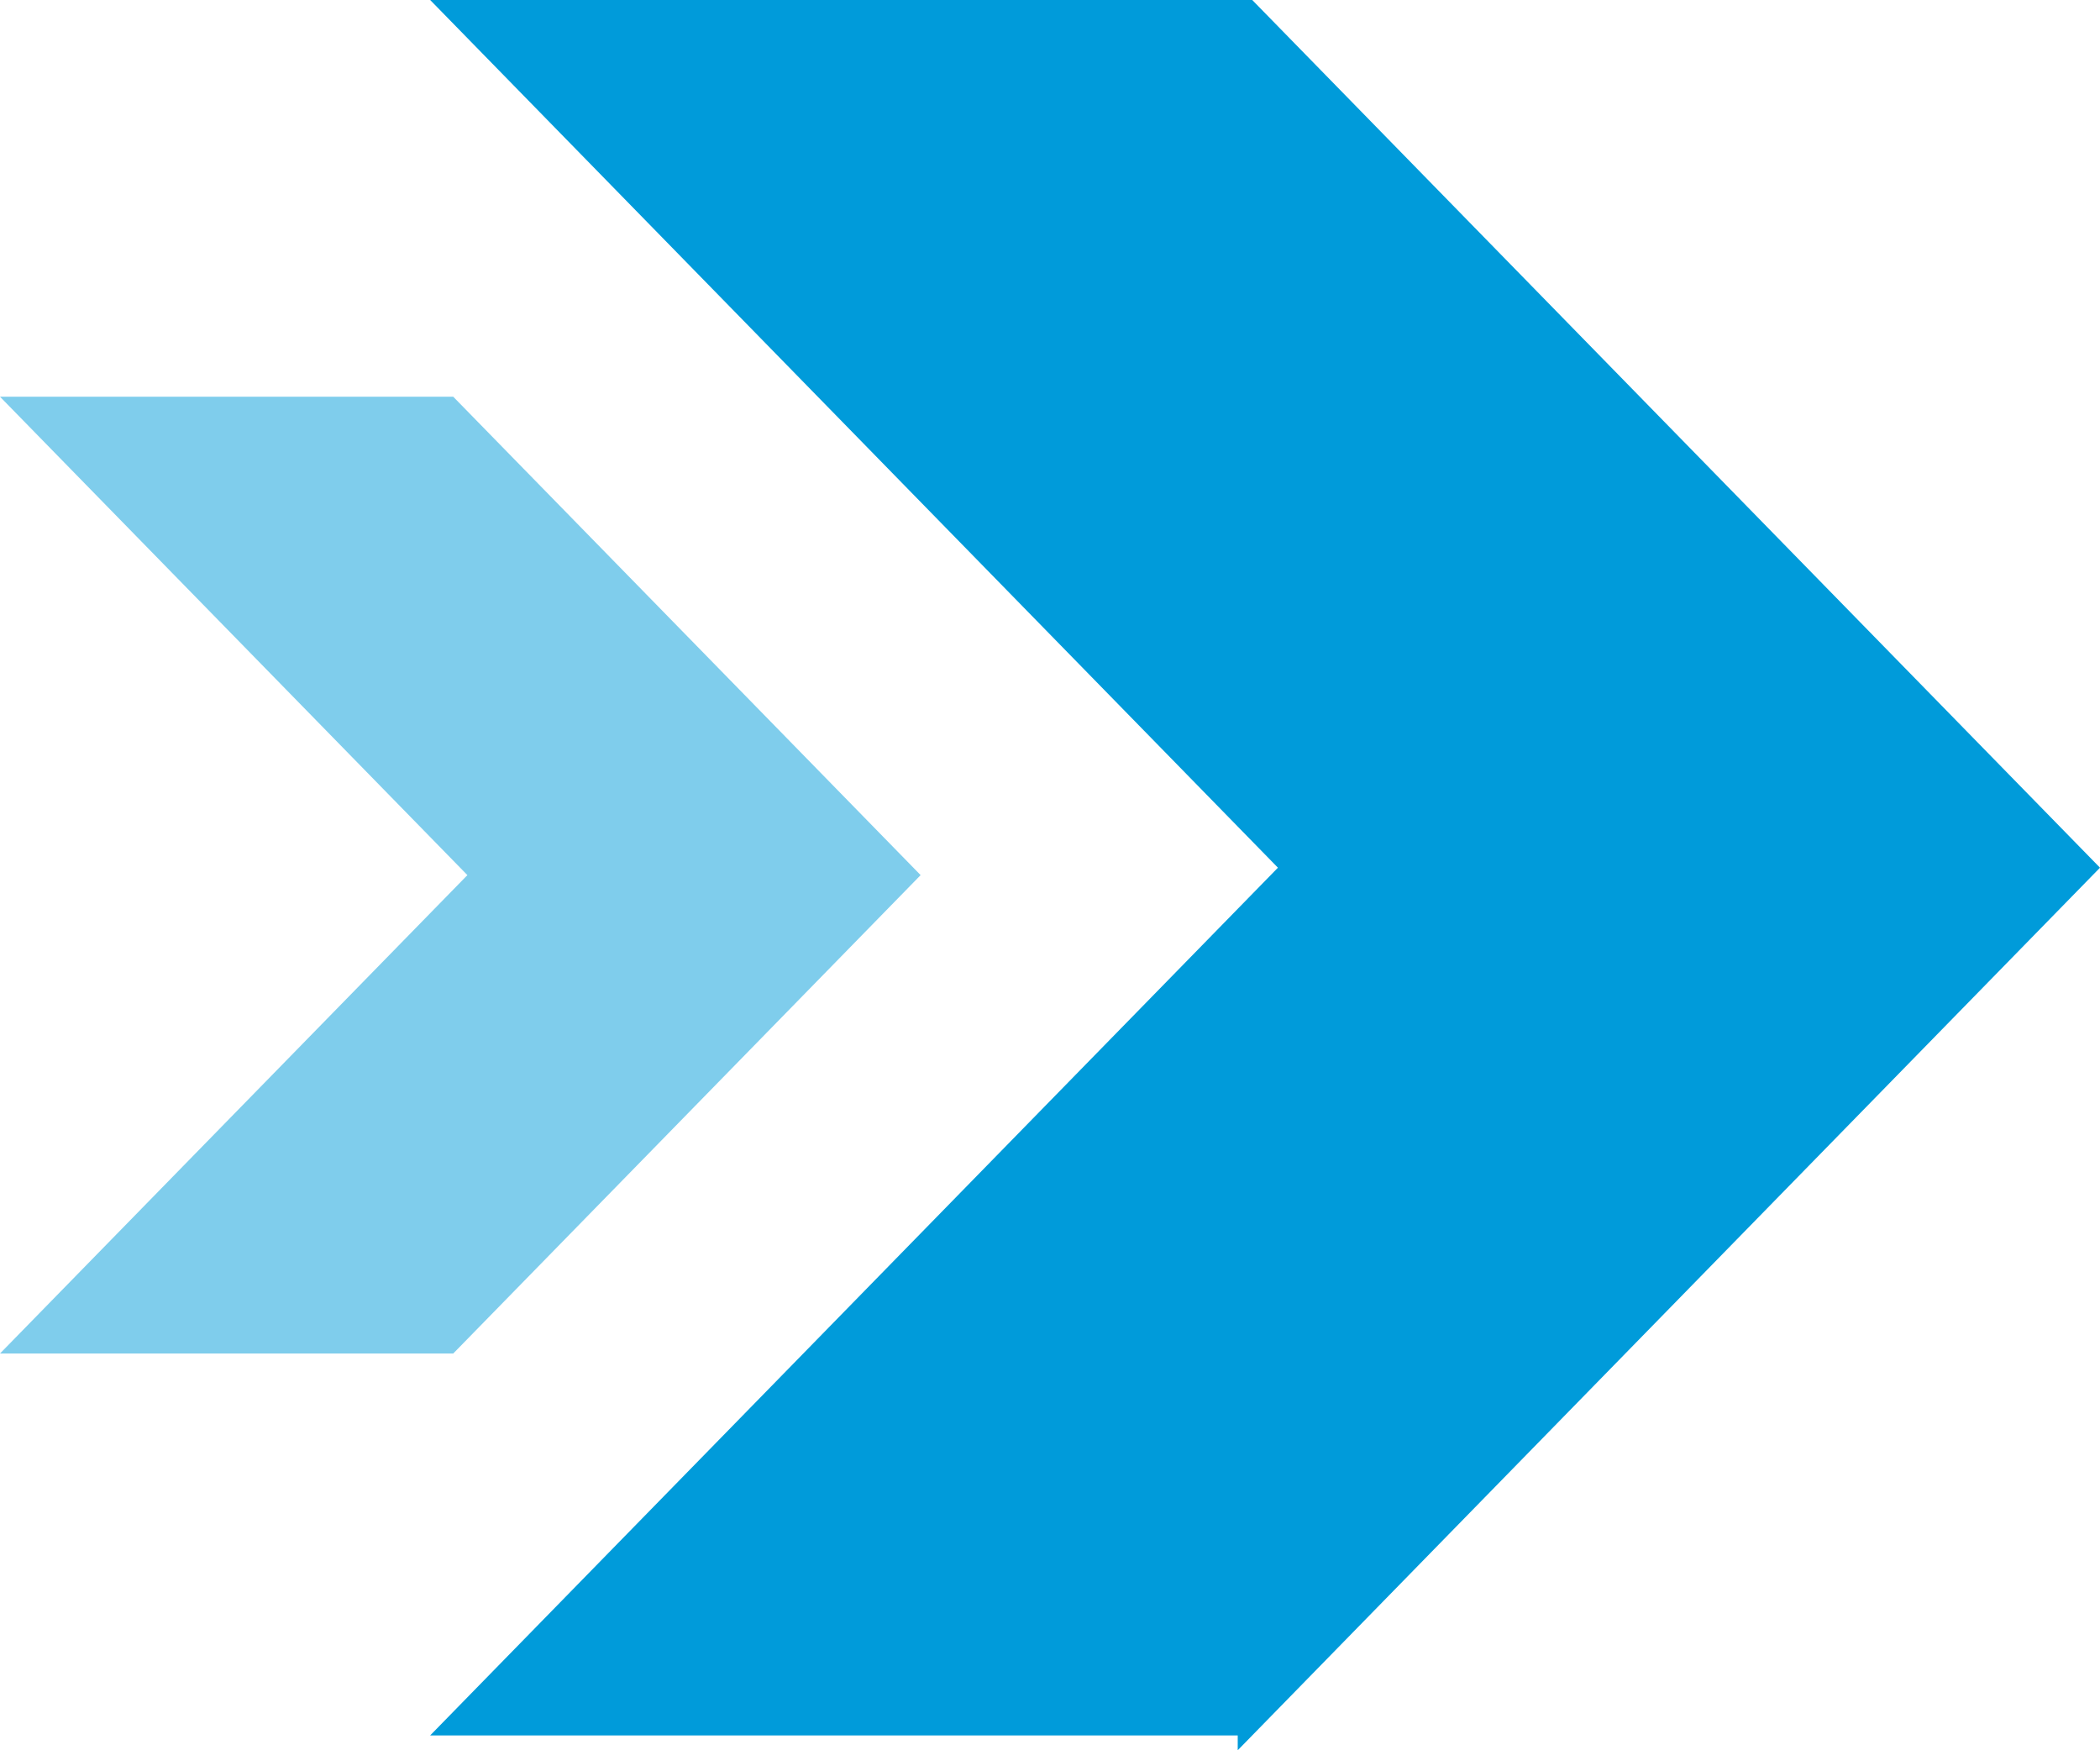
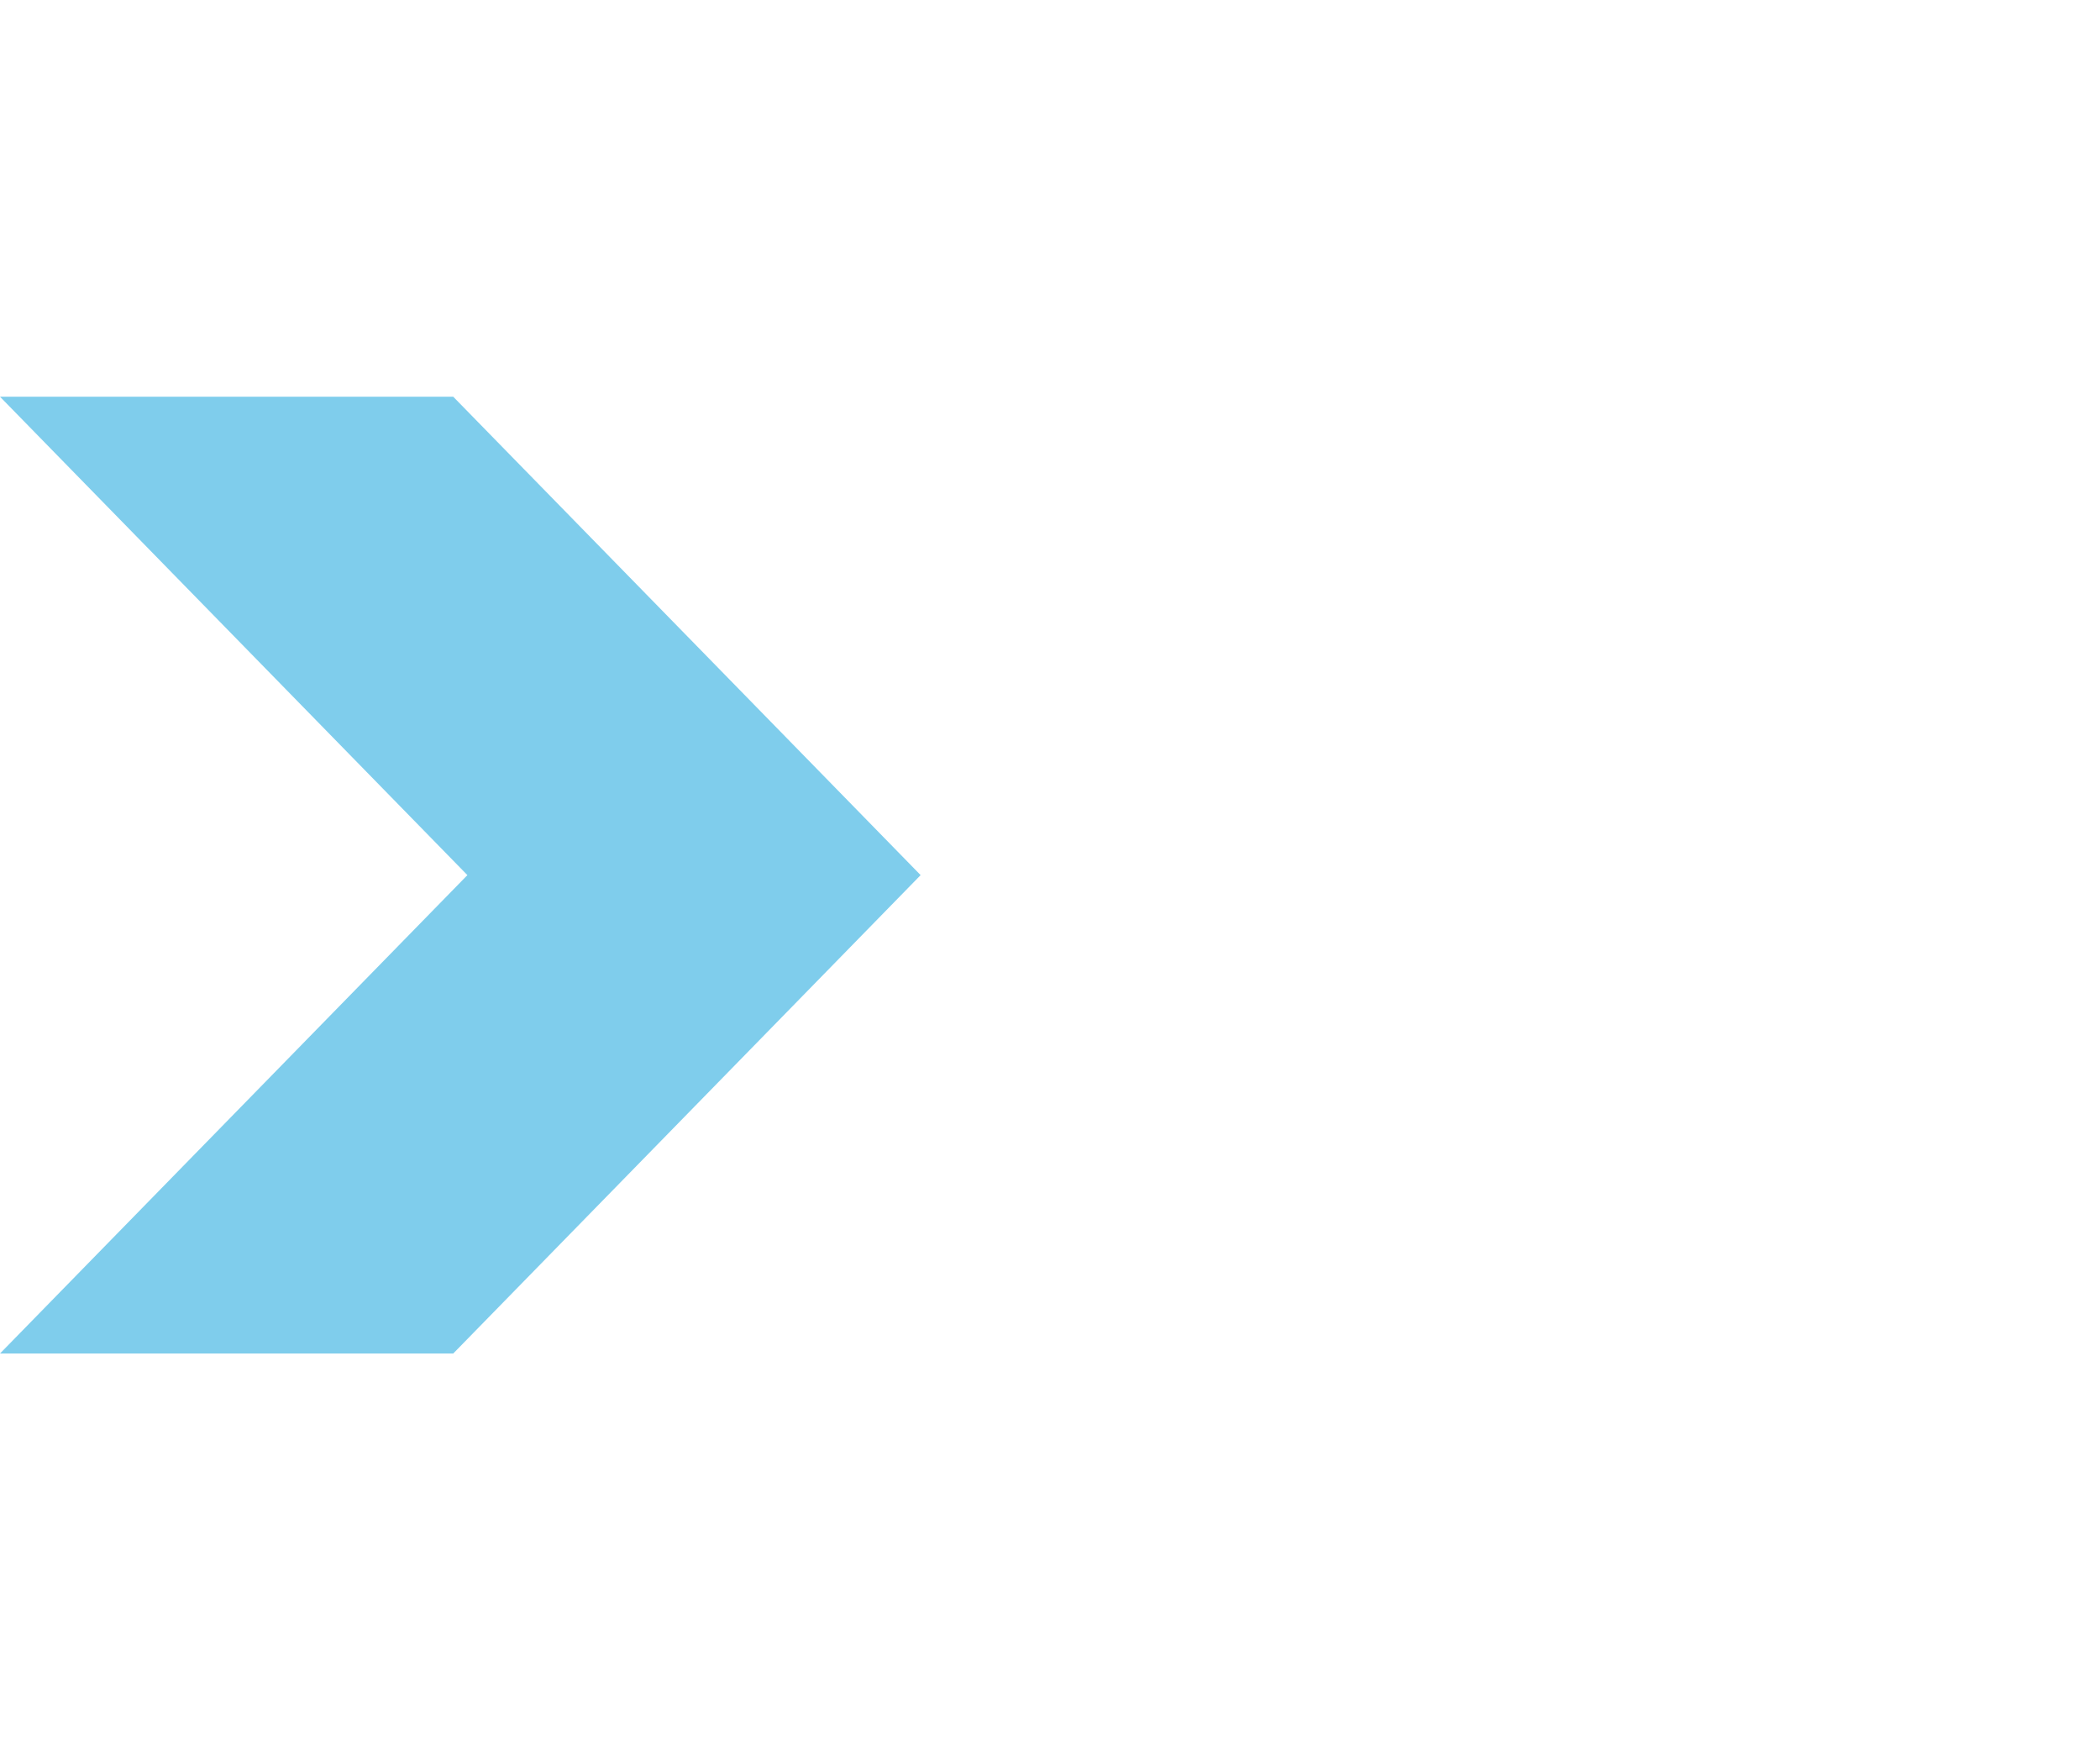
<svg xmlns="http://www.w3.org/2000/svg" xml:space="preserve" width="21.167mm" height="17.639mm" version="1.1" style="shape-rendering:geometricPrecision; text-rendering:geometricPrecision; image-rendering:optimizeQuality; fill-rule:evenodd; clip-rule:evenodd" viewBox="0 0 2116.66 1763.88">
  <defs>
    <style type="text/css"> .fil0 {fill:#009BDA} .fil1 {fill:#009BDA;fill-opacity:0.502} </style>
  </defs>
  <g id="Слой_x0020_1">
    <g id="_1465093767232">
-       <polygon class="fil0" points="433.57,1748.92 1288.07,874.45 433.57,-0.01 1262.17,-0.01 1702.36,450.47 2116.66,874.45 1702.36,1298.43 1247.54,1763.88 1247.54,1748.92 " />
      <polygon class="fil1" points="-0.01,1364.06 471.1,881.93 -0.01,399.81 456.82,399.81 699.52,648.17 927.93,881.93 699.52,1115.68 456.81,1364.06 " />
    </g>
  </g>
</svg>